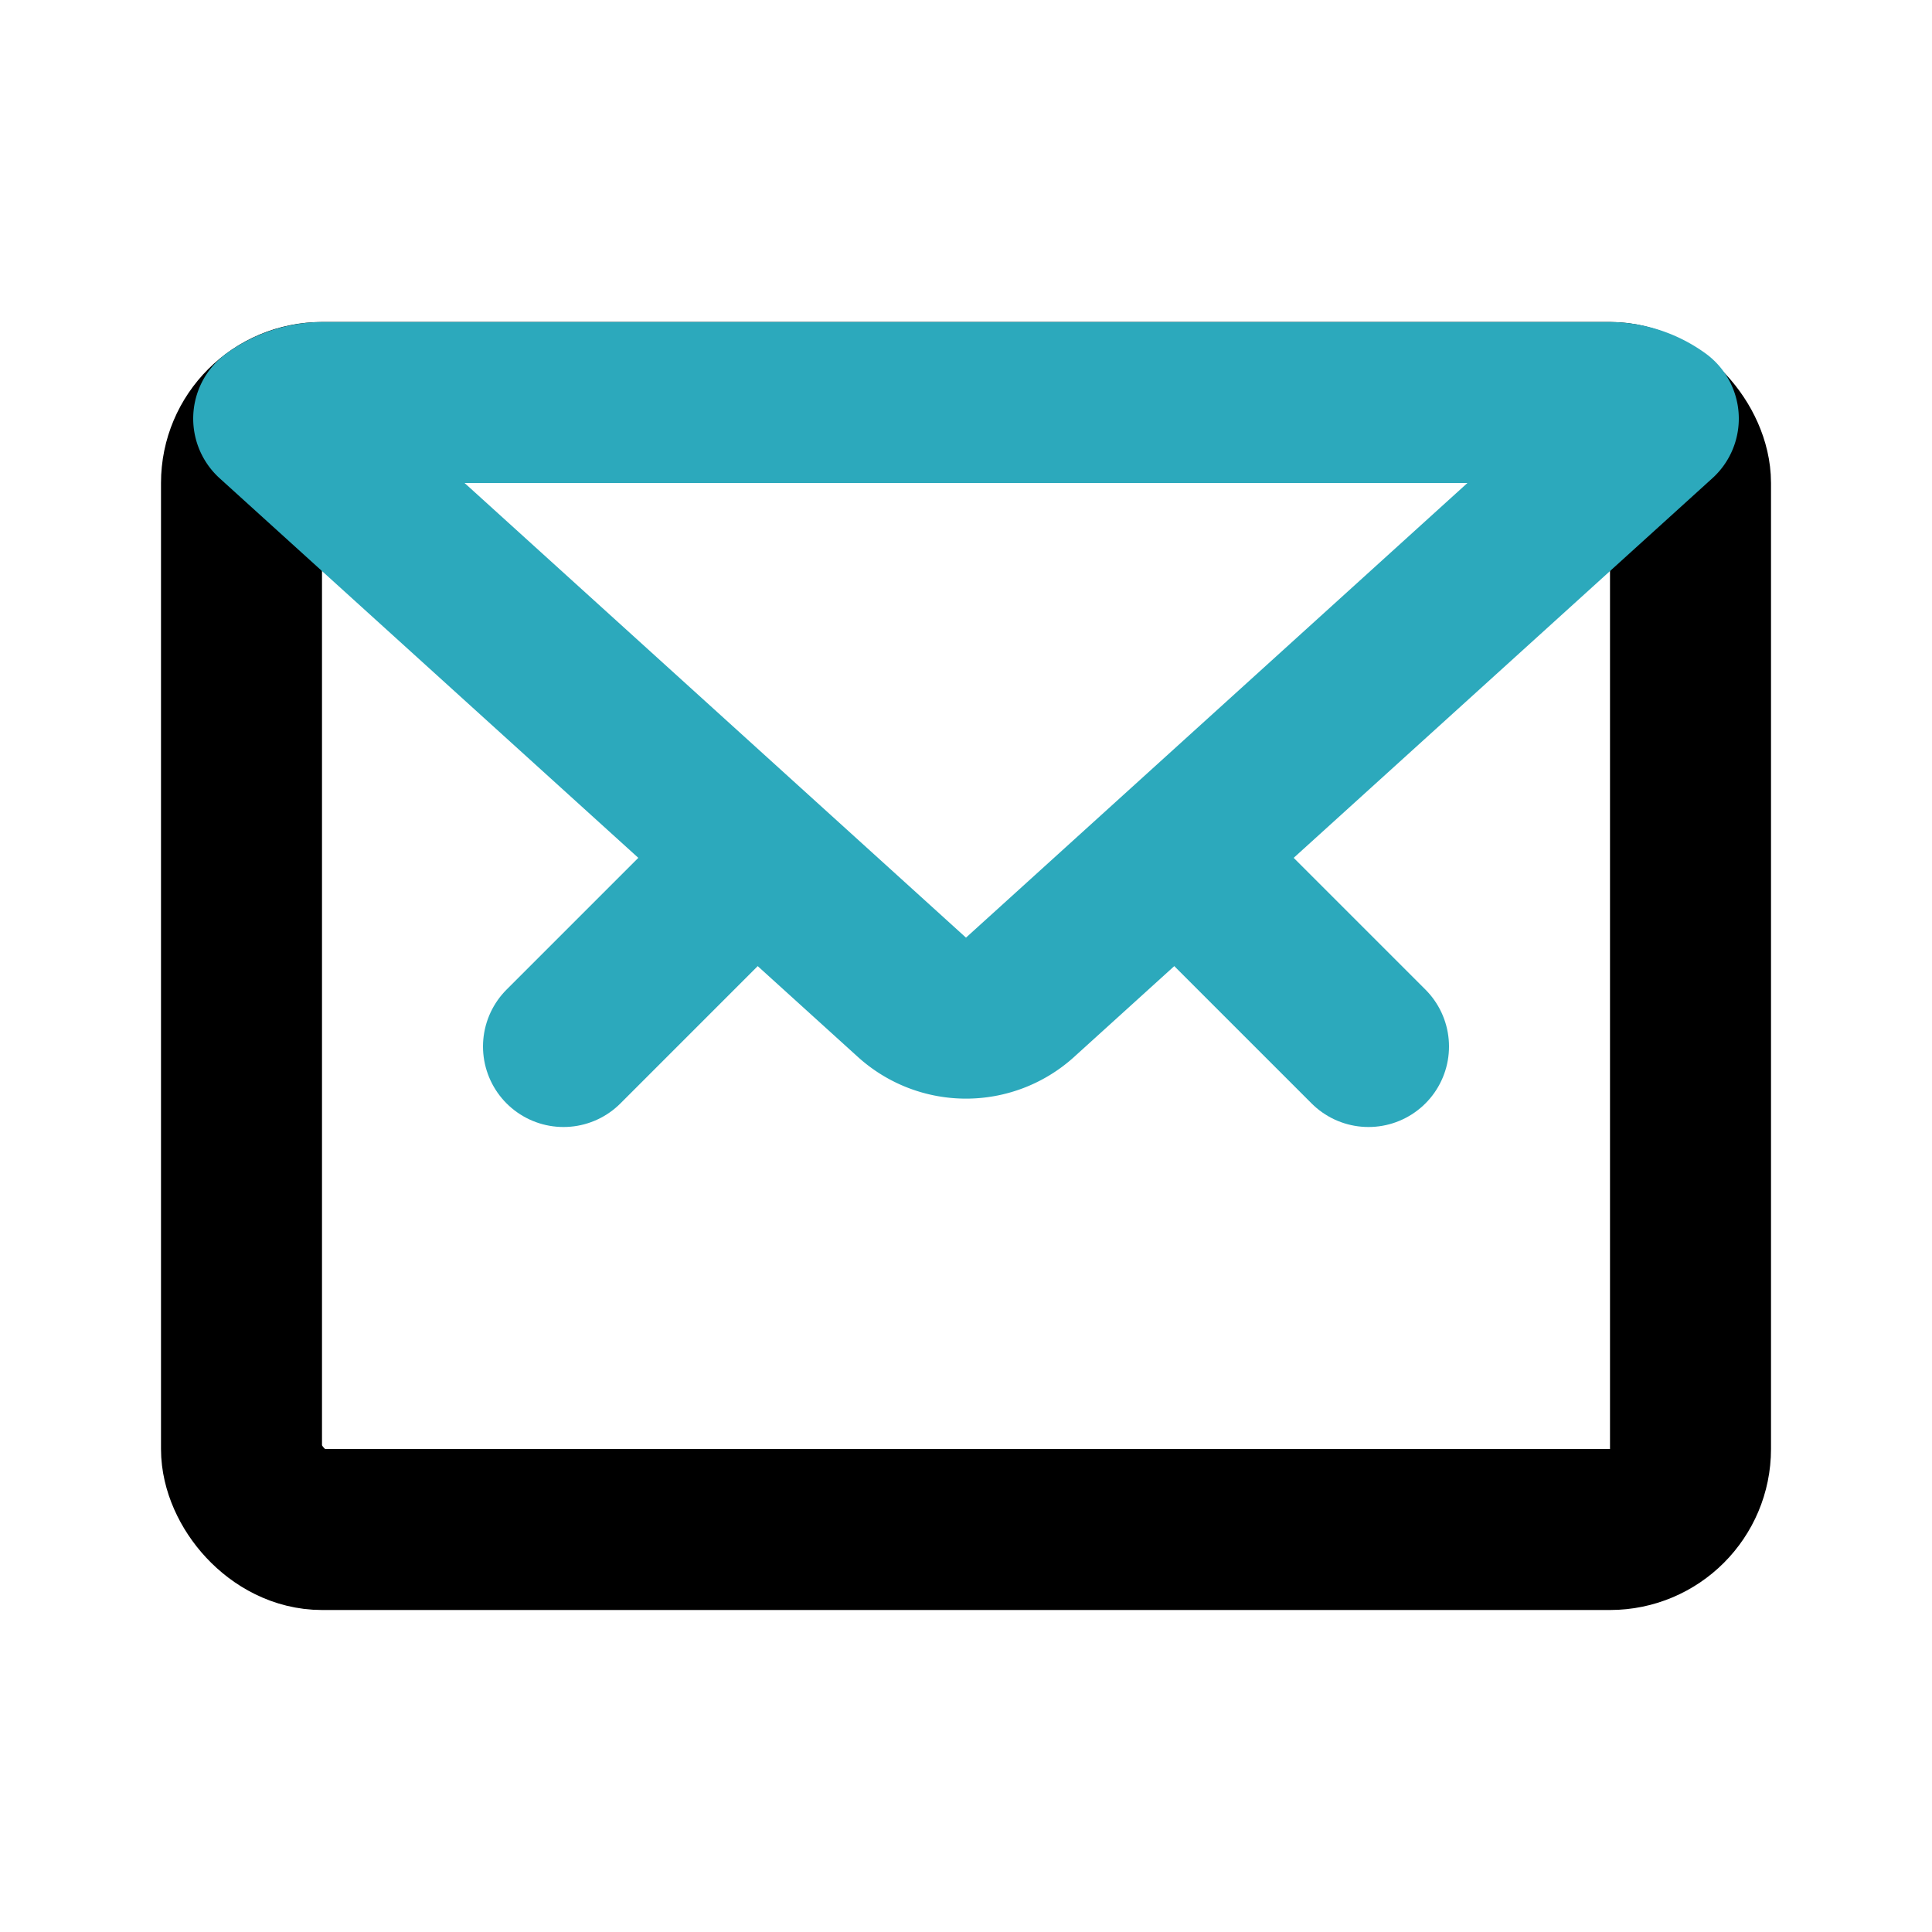
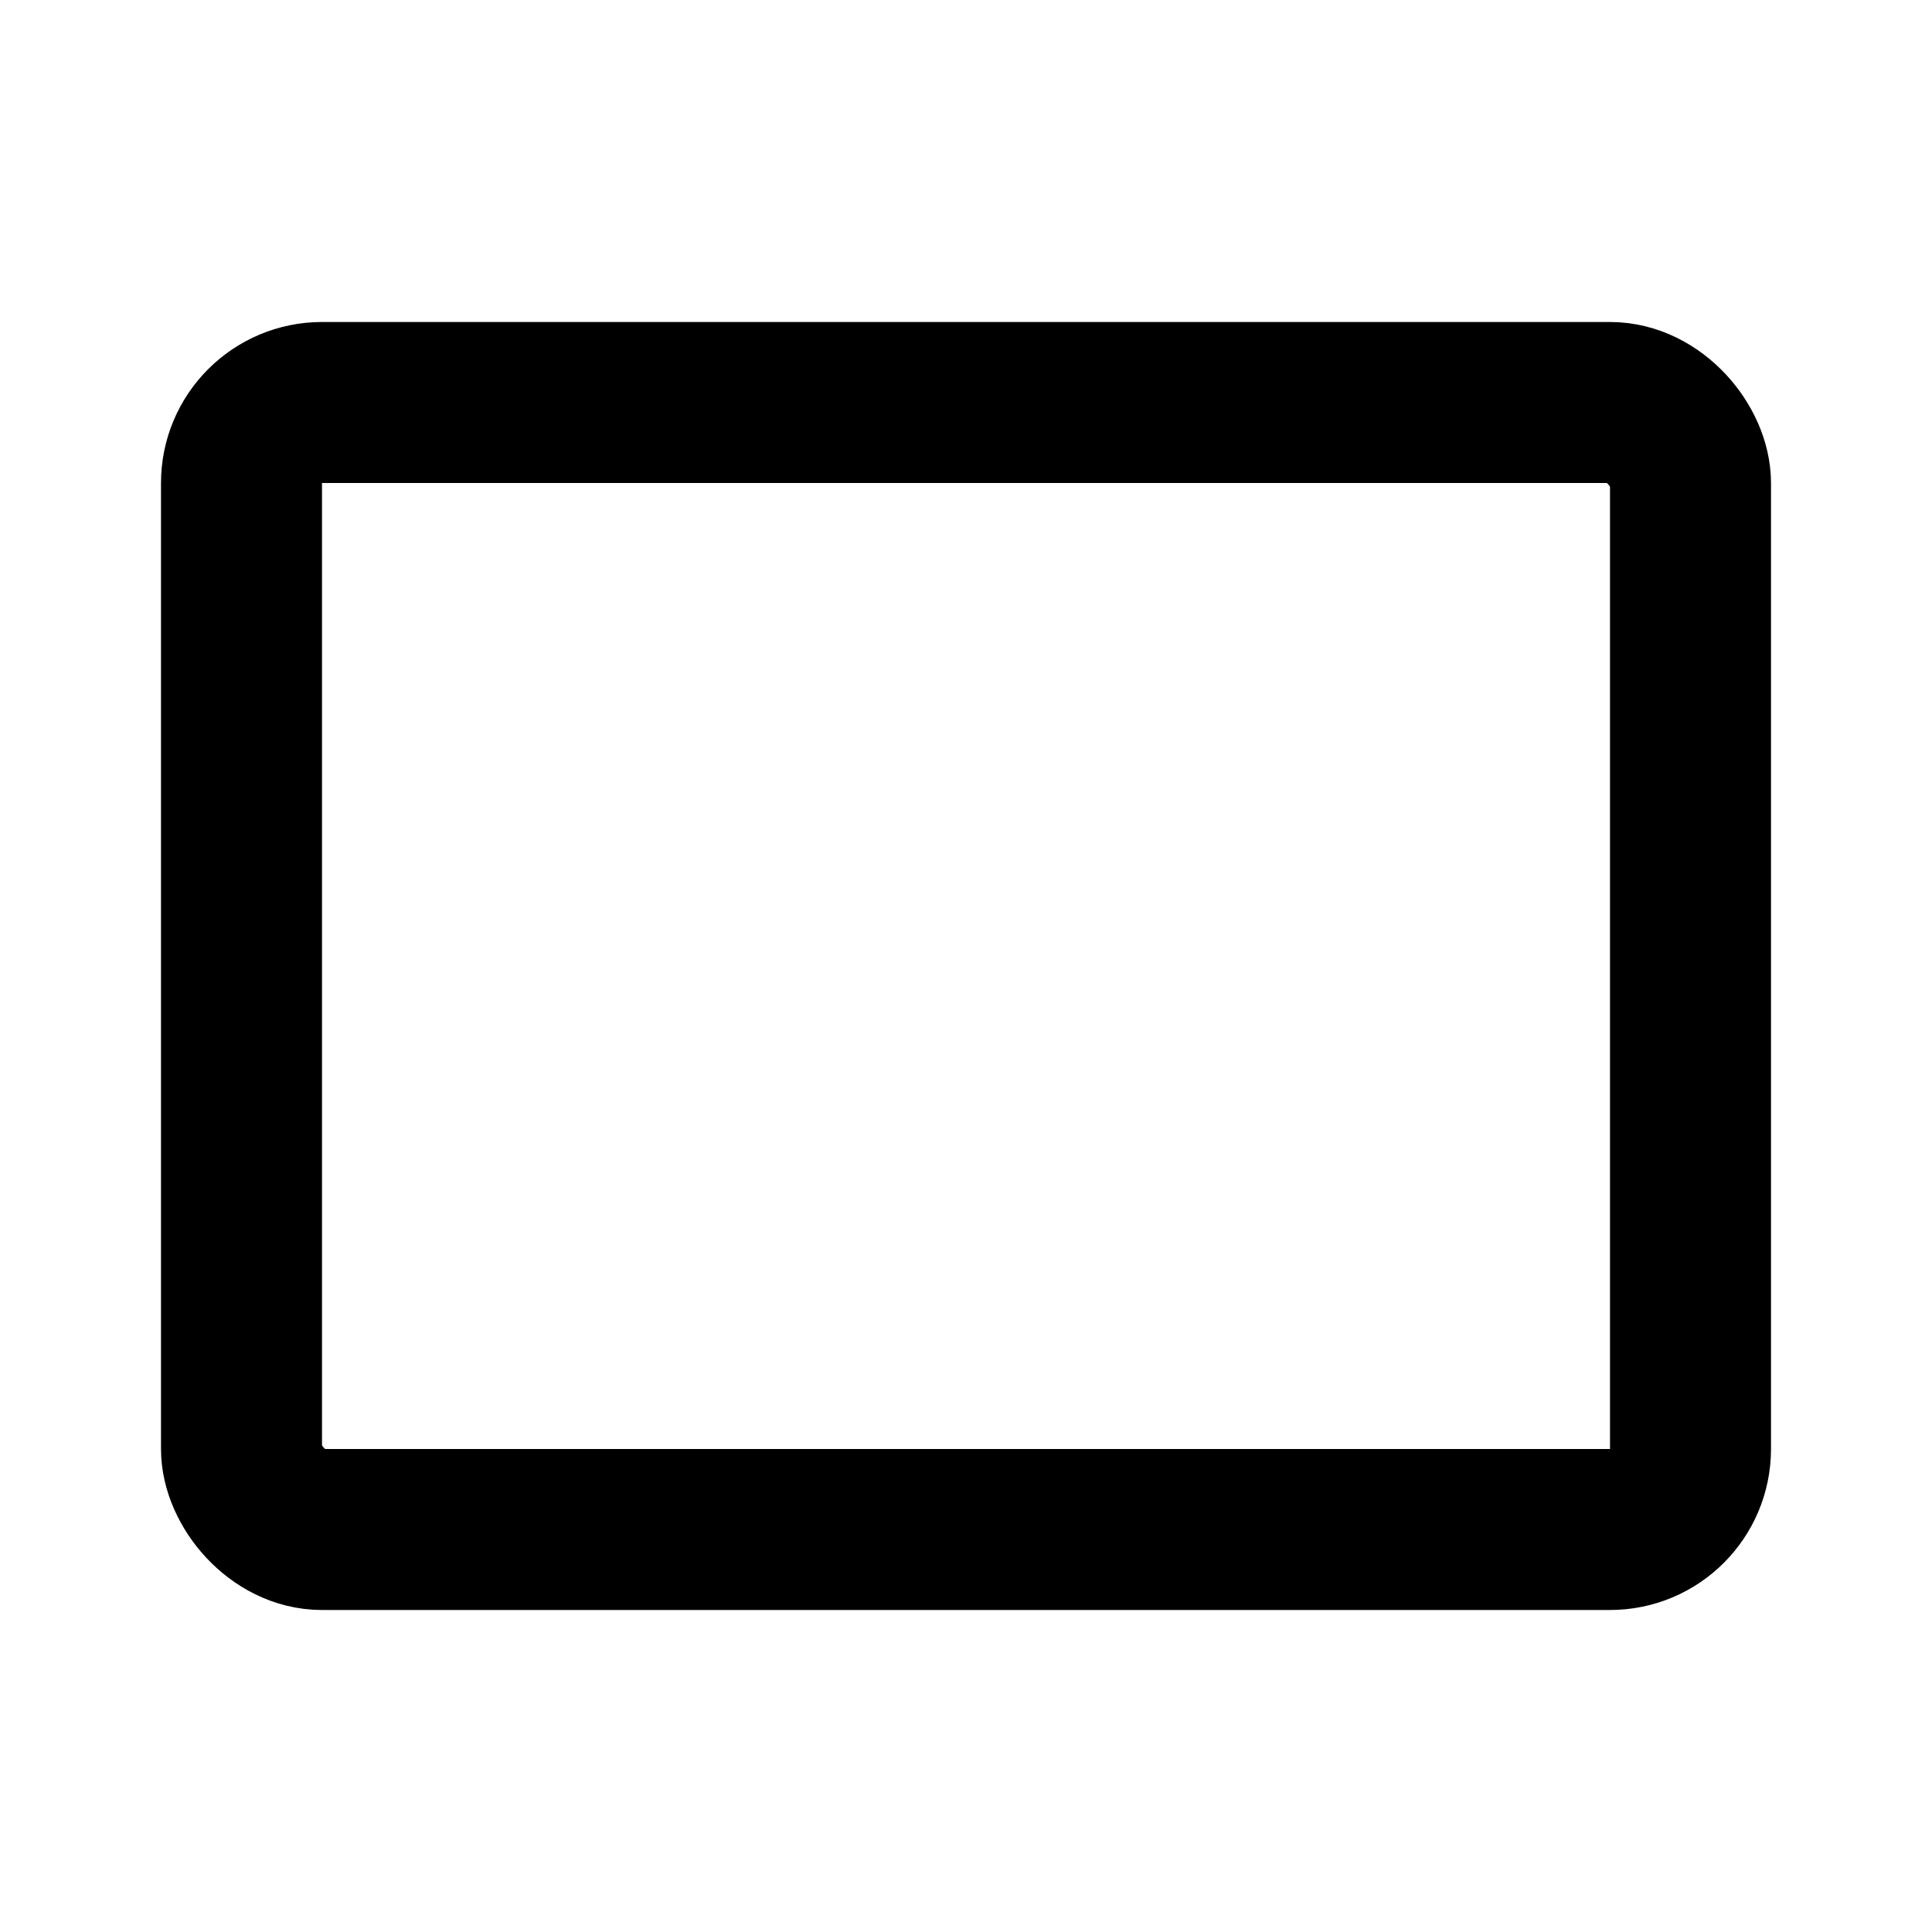
<svg xmlns="http://www.w3.org/2000/svg" fill="#000000" width="800px" height="800px" viewBox="0 0 24 24" id="mail-2" data-name="Line Color" class="icon line-color">
  <rect id="primary" x="3" y="5" width="18" height="14" rx="1" style="fill: none; stroke: rgb(0, 0, 0); stroke-linecap: round; stroke-linejoin: round; stroke-width: 2;" />
-   <path id="secondary" d="M20.6,5.2l-7.93,7.19a1,1,0,0,1-1.34,0L3.4,5.2A1.05,1.05,0,0,1,4,5H20A1.05,1.05,0,0,1,20.6,5.2Z" style="fill: none; stroke: rgb(44, 169, 188); stroke-linecap: round; stroke-linejoin: round; stroke-width: 2;" />
-   <line id="secondary-2" data-name="secondary" x1="14.8" y1="10.8" x2="17" y2="13" style="fill: none; stroke: rgb(44, 169, 188); stroke-linecap: round; stroke-linejoin: round; stroke-width: 2;" />
-   <line id="secondary-3" data-name="secondary" x1="9.2" y1="10.8" x2="7" y2="13" style="fill: none; stroke: rgb(44, 169, 188); stroke-linecap: round; stroke-linejoin: round; stroke-width: 2;" />
</svg>